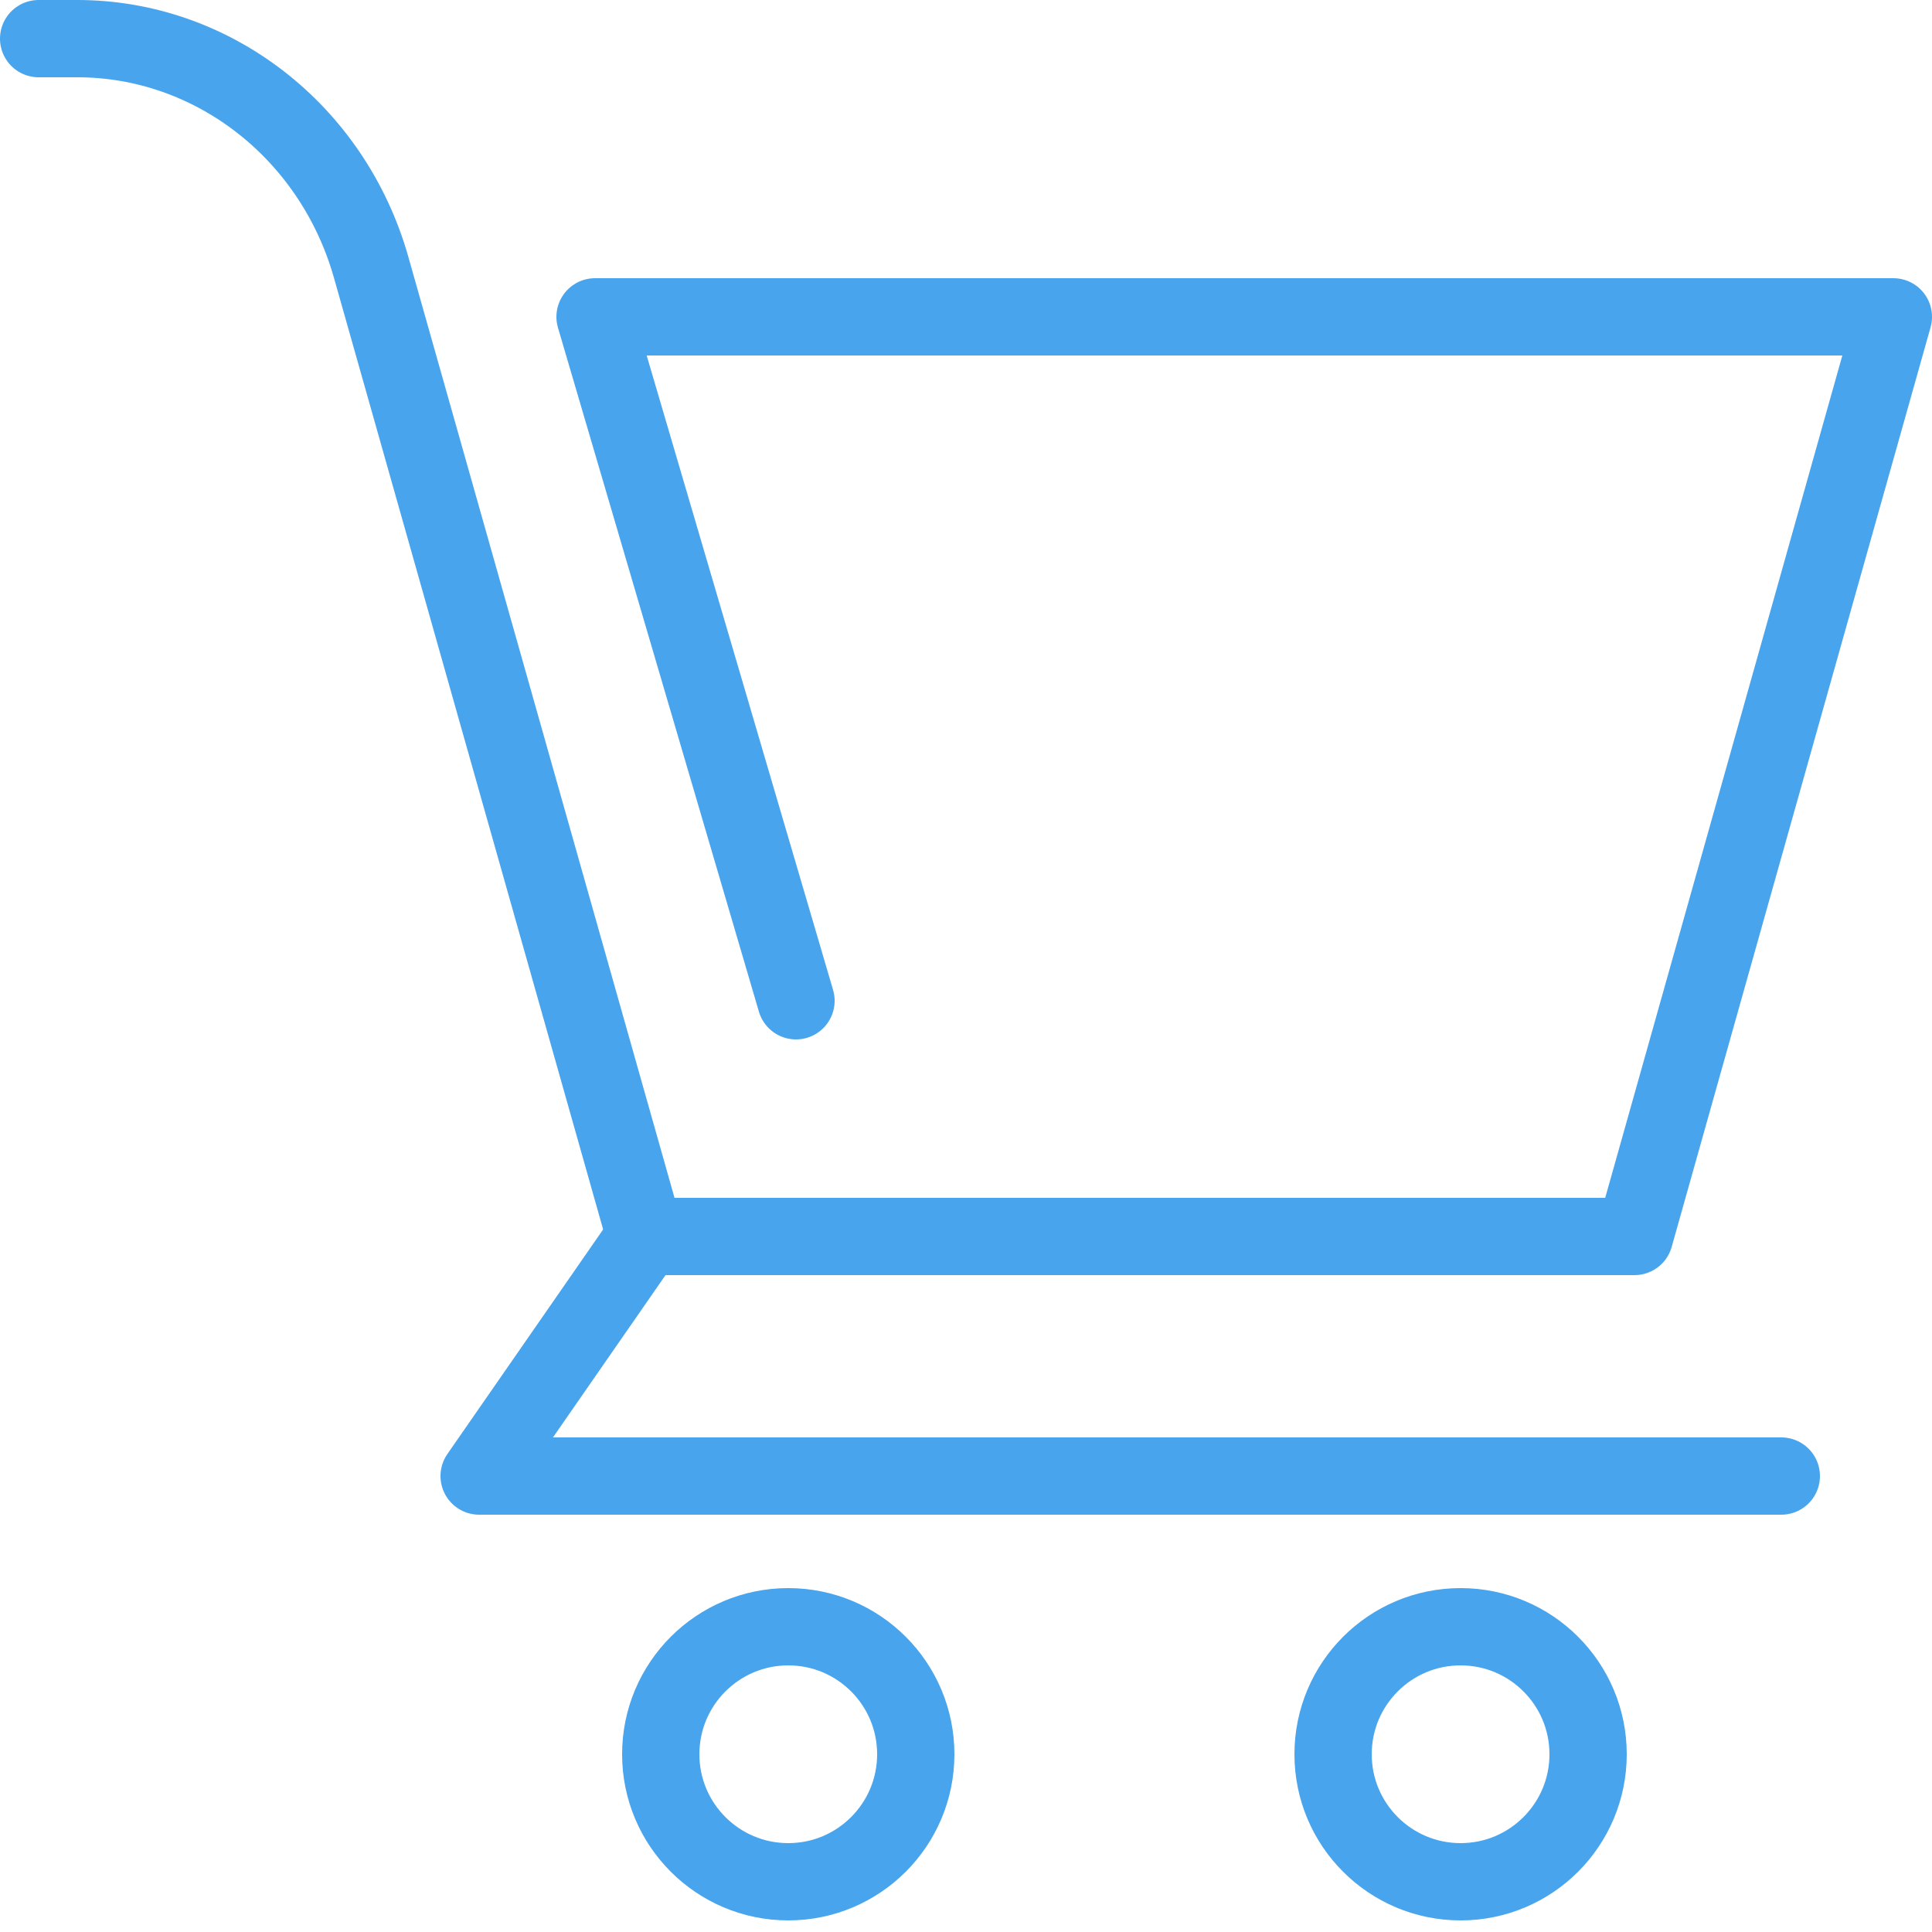
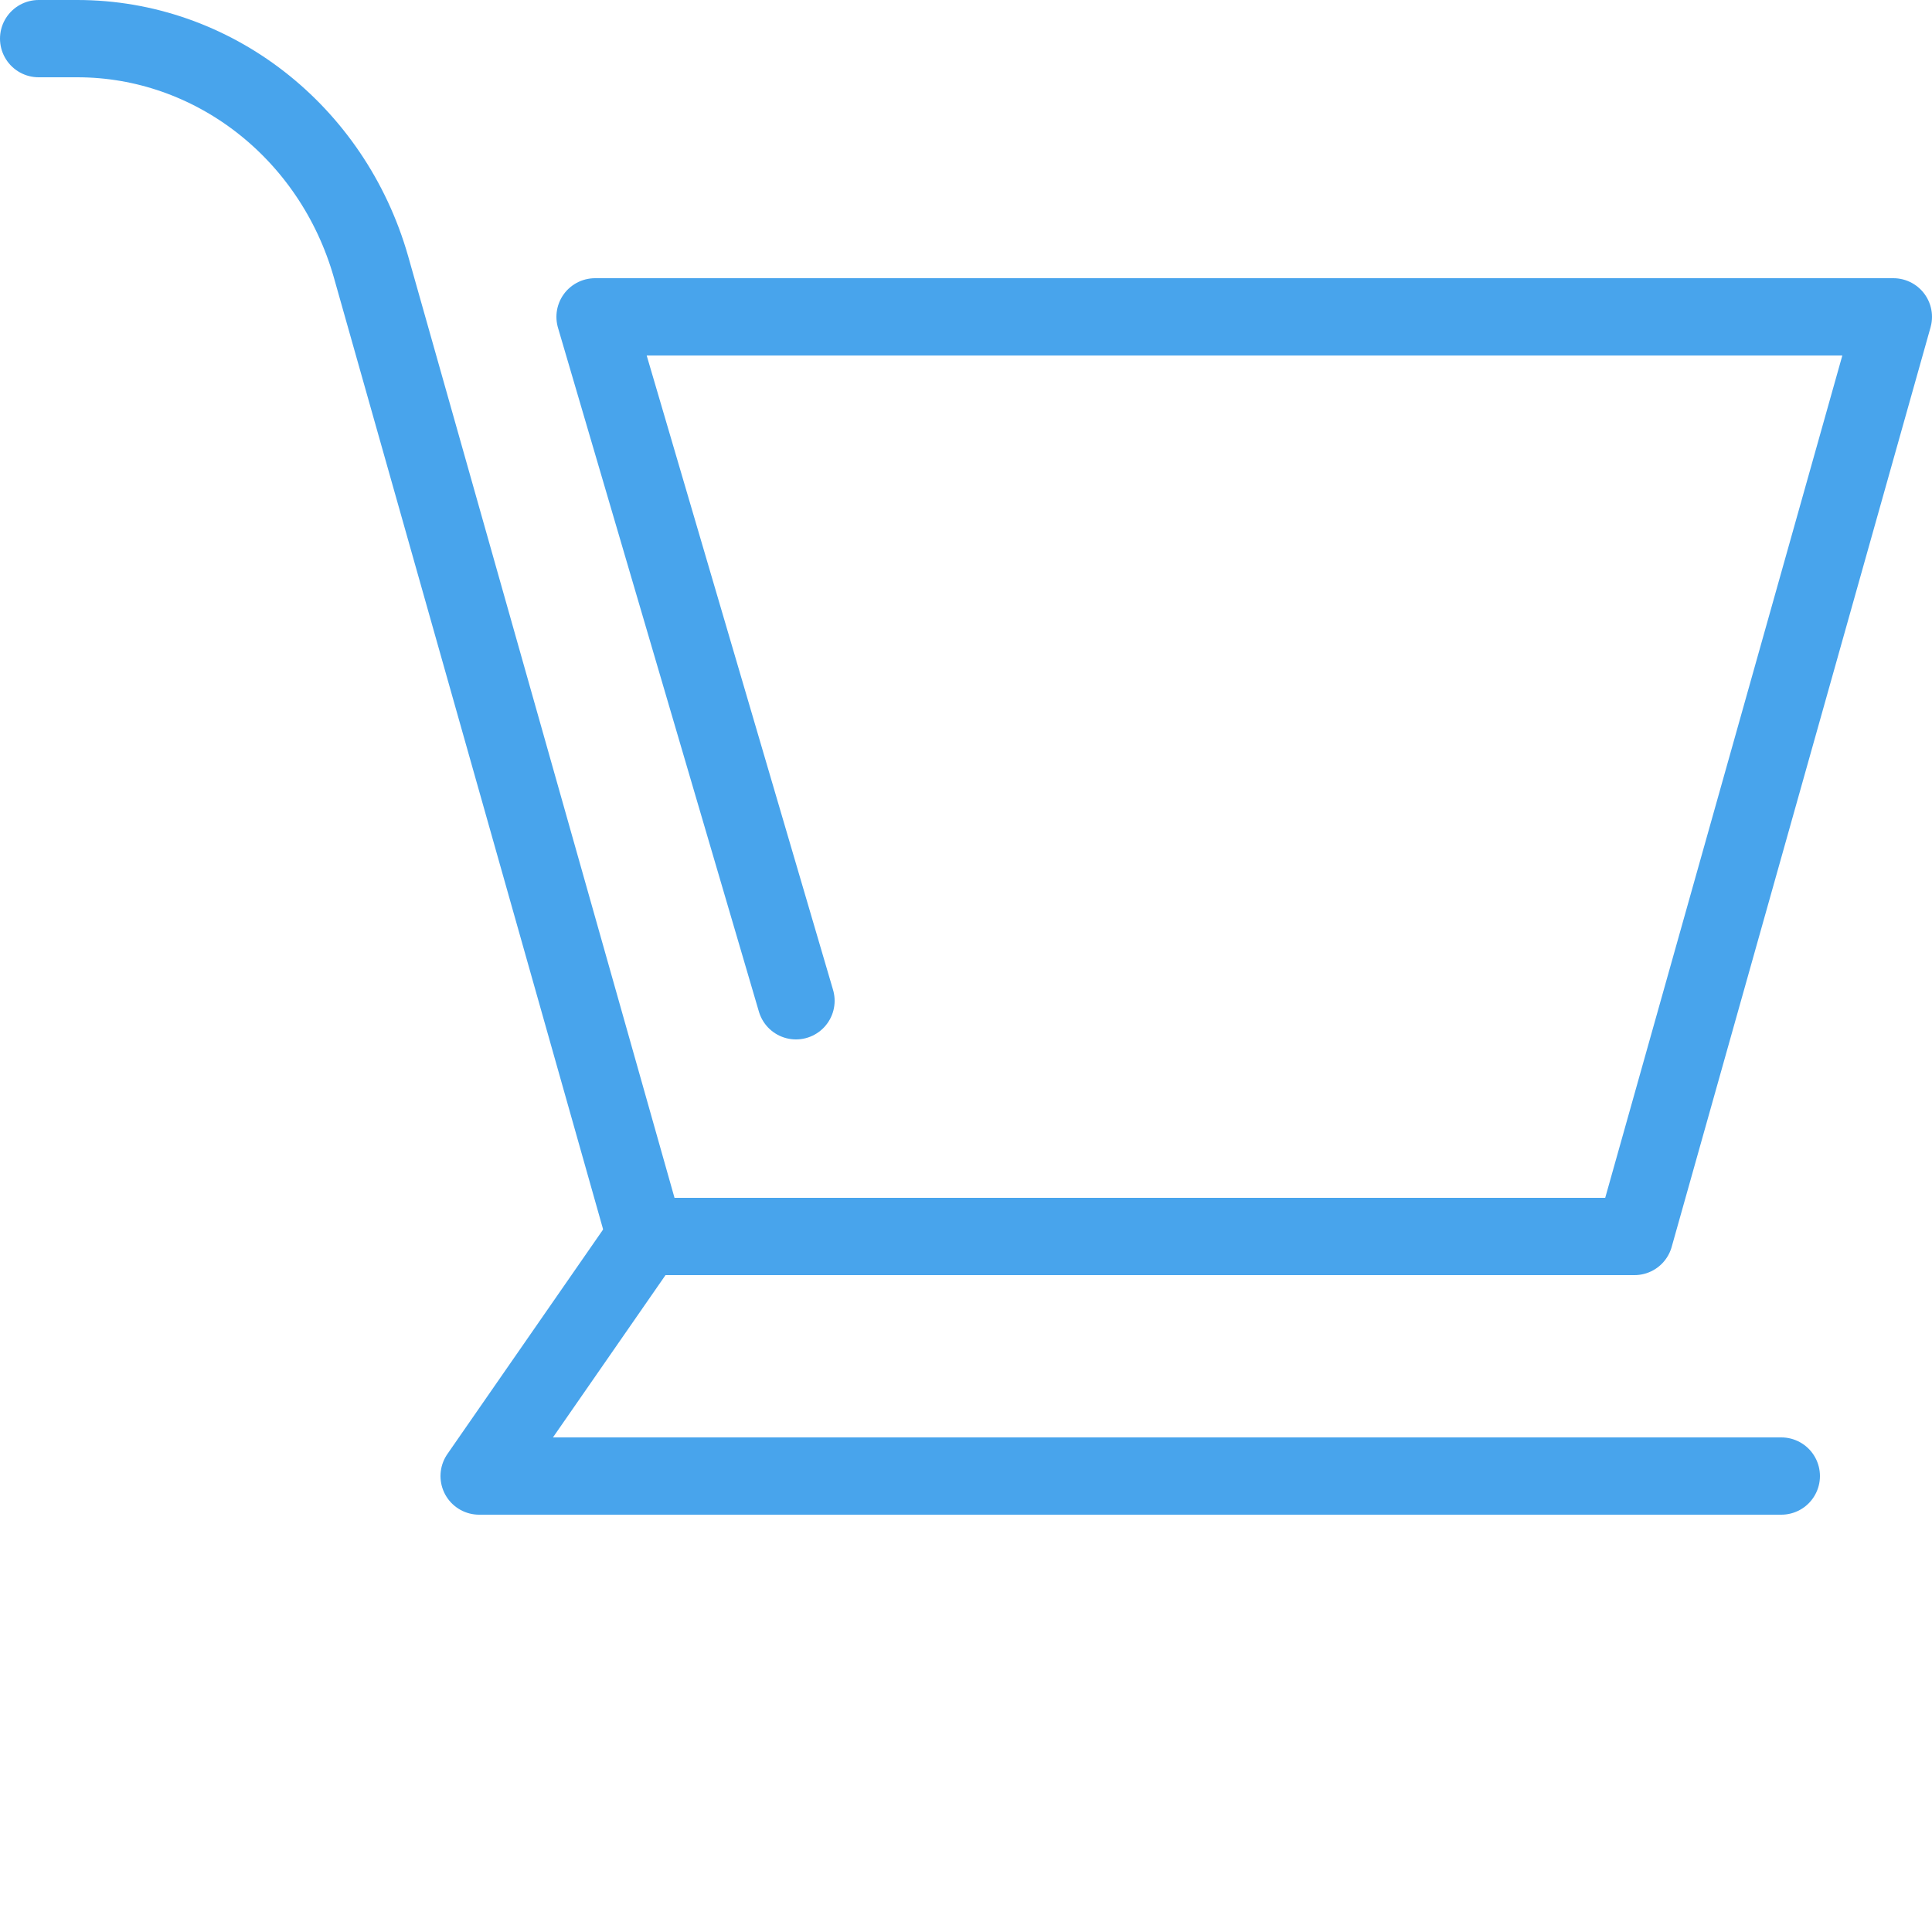
<svg xmlns="http://www.w3.org/2000/svg" width="50" height="50" viewBox="0 0 50 50" fill="none">
  <g clip-path="url(#clip0)">
    <path d="M20.6 25.9L15.4 8.2H49L42.3 32H16.7L12.4 38.2H46.1" stroke="#48A4EC" stroke-width="2" stroke-miterlimit="10" stroke-linecap="round" stroke-linejoin="round" />
    <path d="M1 1H2C5.5 1 8.6 3.4 9.6 6.9L16.7 32" stroke="#48A4EC" stroke-width="2" stroke-miterlimit="10" stroke-linecap="round" stroke-linejoin="round" />
-     <path d="M20.4 48.7C22.223 48.7 23.7 47.222 23.7 45.4C23.7 43.577 22.223 42.1 20.4 42.1C18.578 42.1 17.1 43.577 17.1 45.4C17.1 47.222 18.578 48.7 20.4 48.7Z" stroke="#48A4EC" stroke-width="2" stroke-miterlimit="10" stroke-linecap="round" stroke-linejoin="round" />
-     <path d="M37.8 48.7C39.623 48.7 41.1 47.222 41.1 45.4C41.1 43.577 39.623 42.1 37.8 42.1C35.977 42.1 34.5 43.577 34.5 45.4C34.5 47.222 35.977 48.7 37.8 48.7Z" stroke="#48A4EC" stroke-width="2" stroke-miterlimit="10" stroke-linecap="round" stroke-linejoin="round" />
  </g>
  <defs>
    <clipPath id="clip0">
      <rect width="50" height="49.7" fill="white" />
    </clipPath>
  </defs>
</svg>